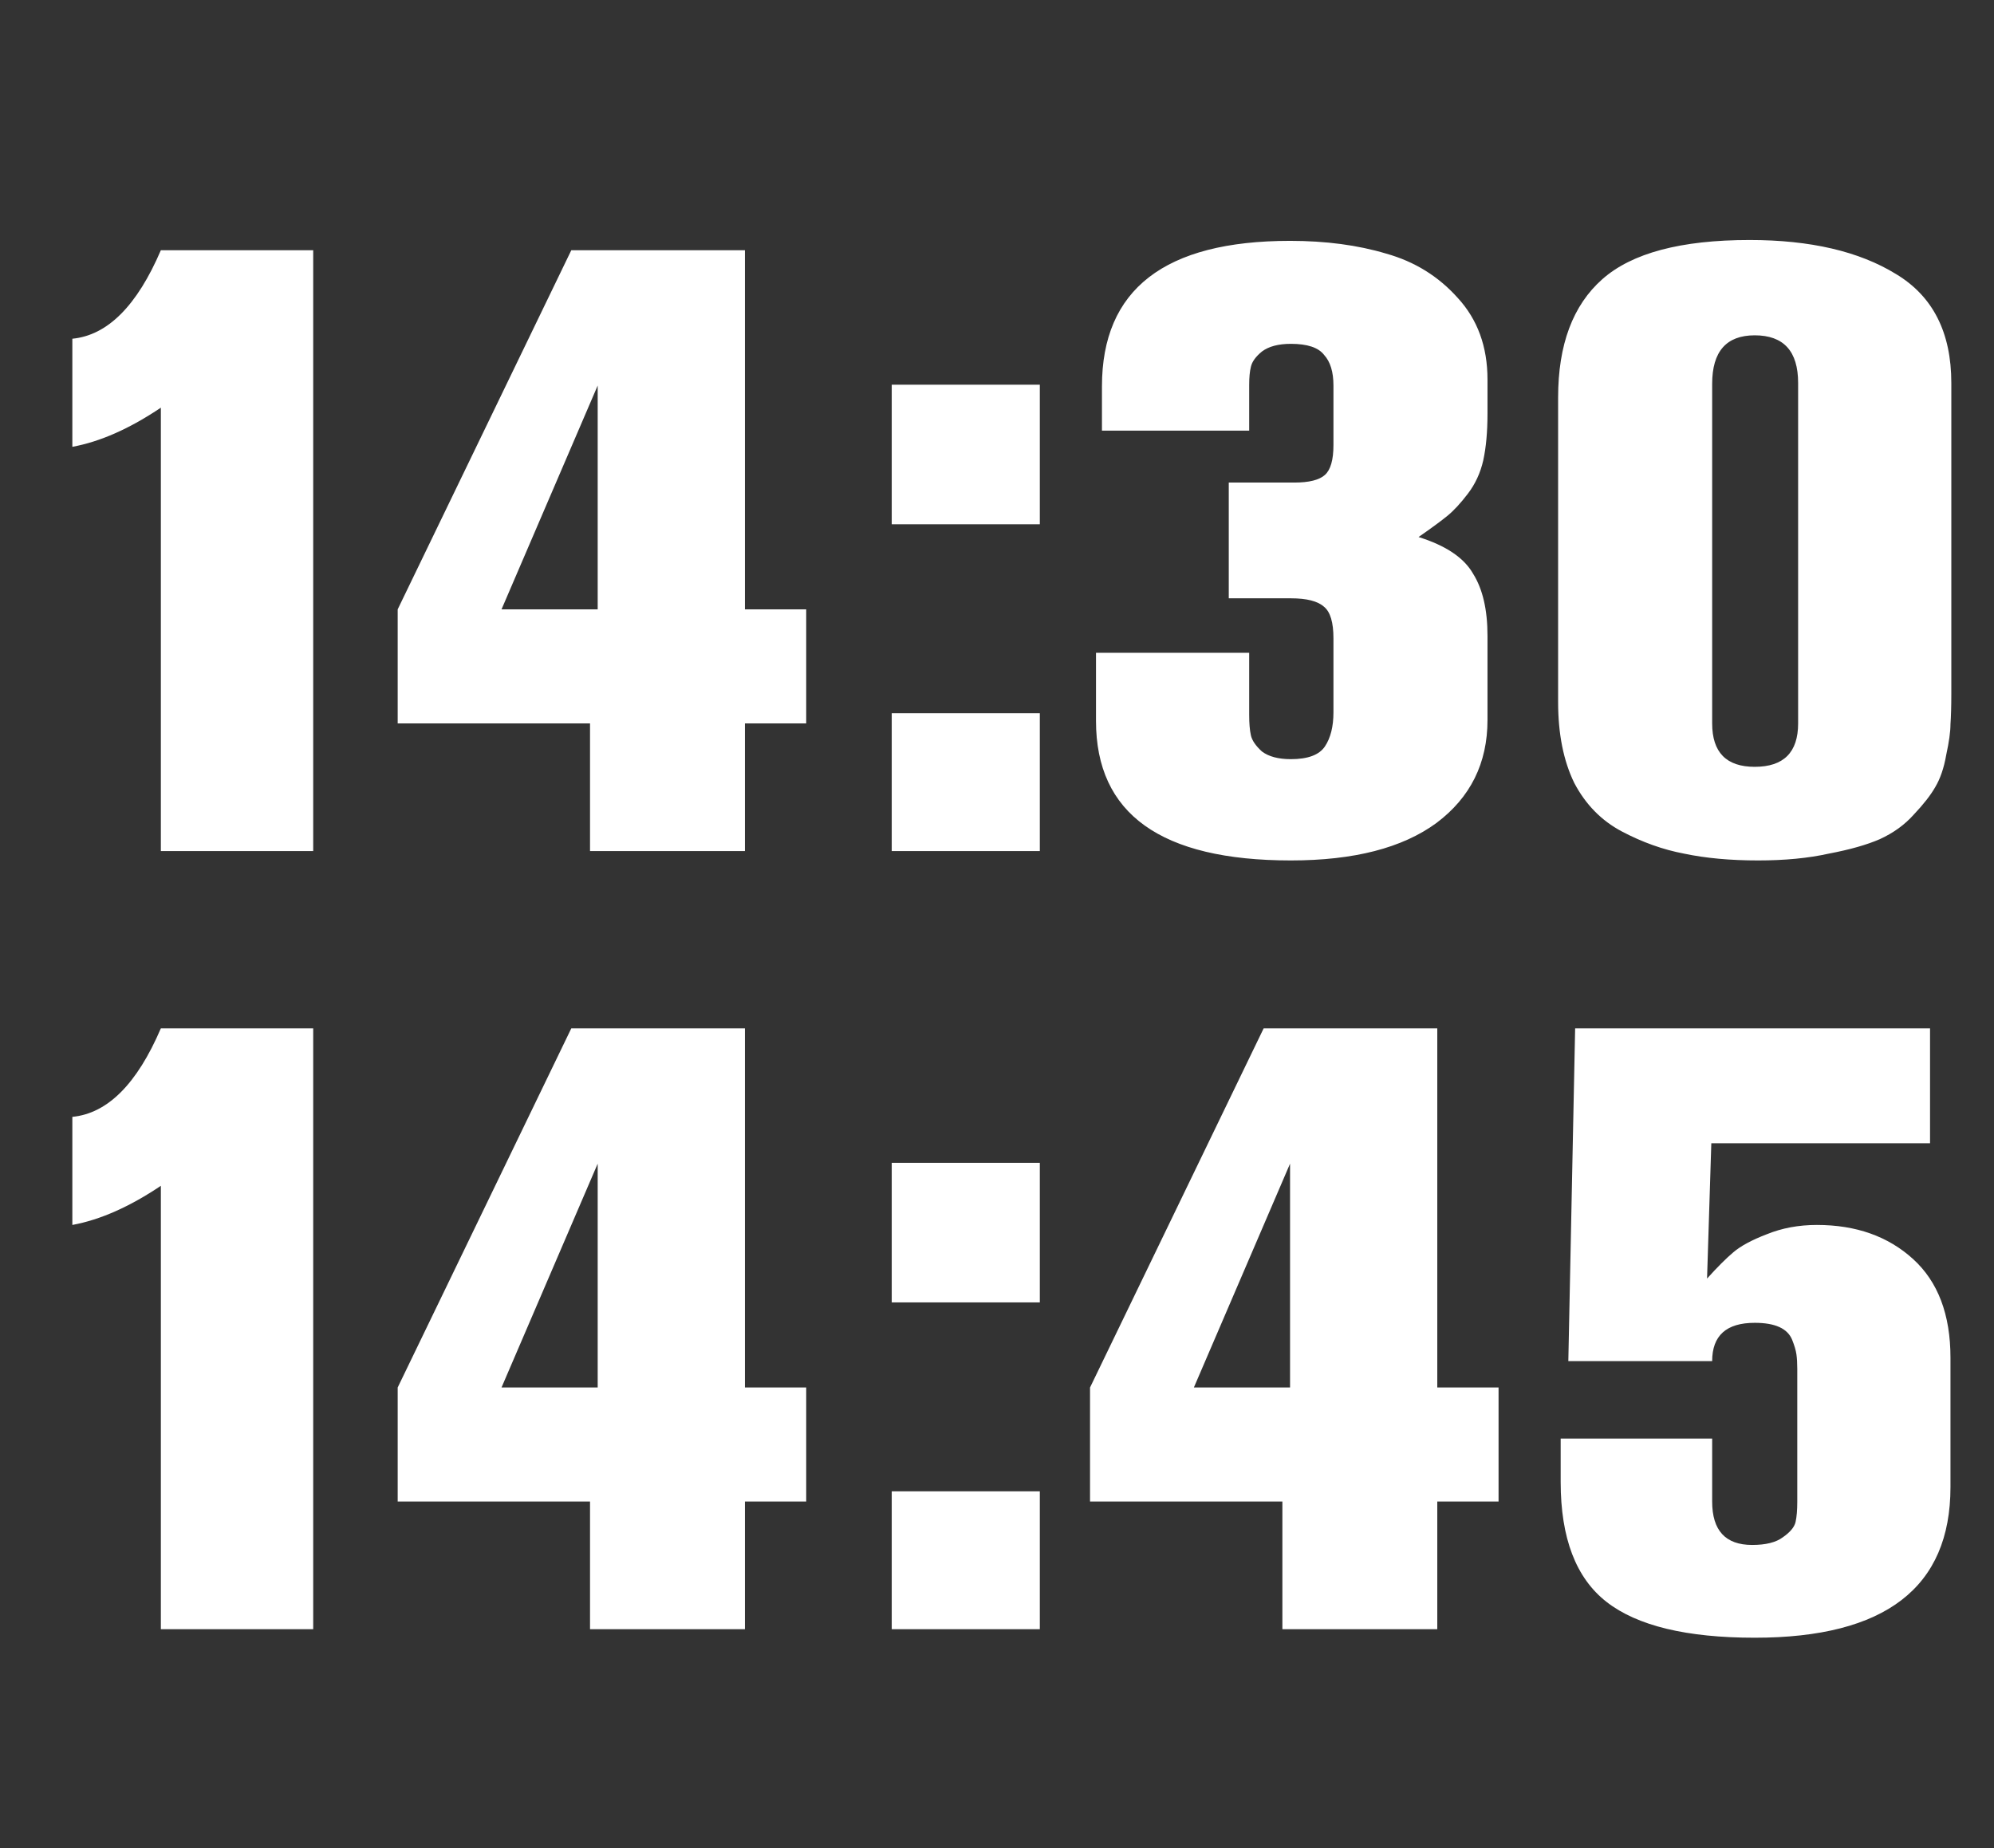
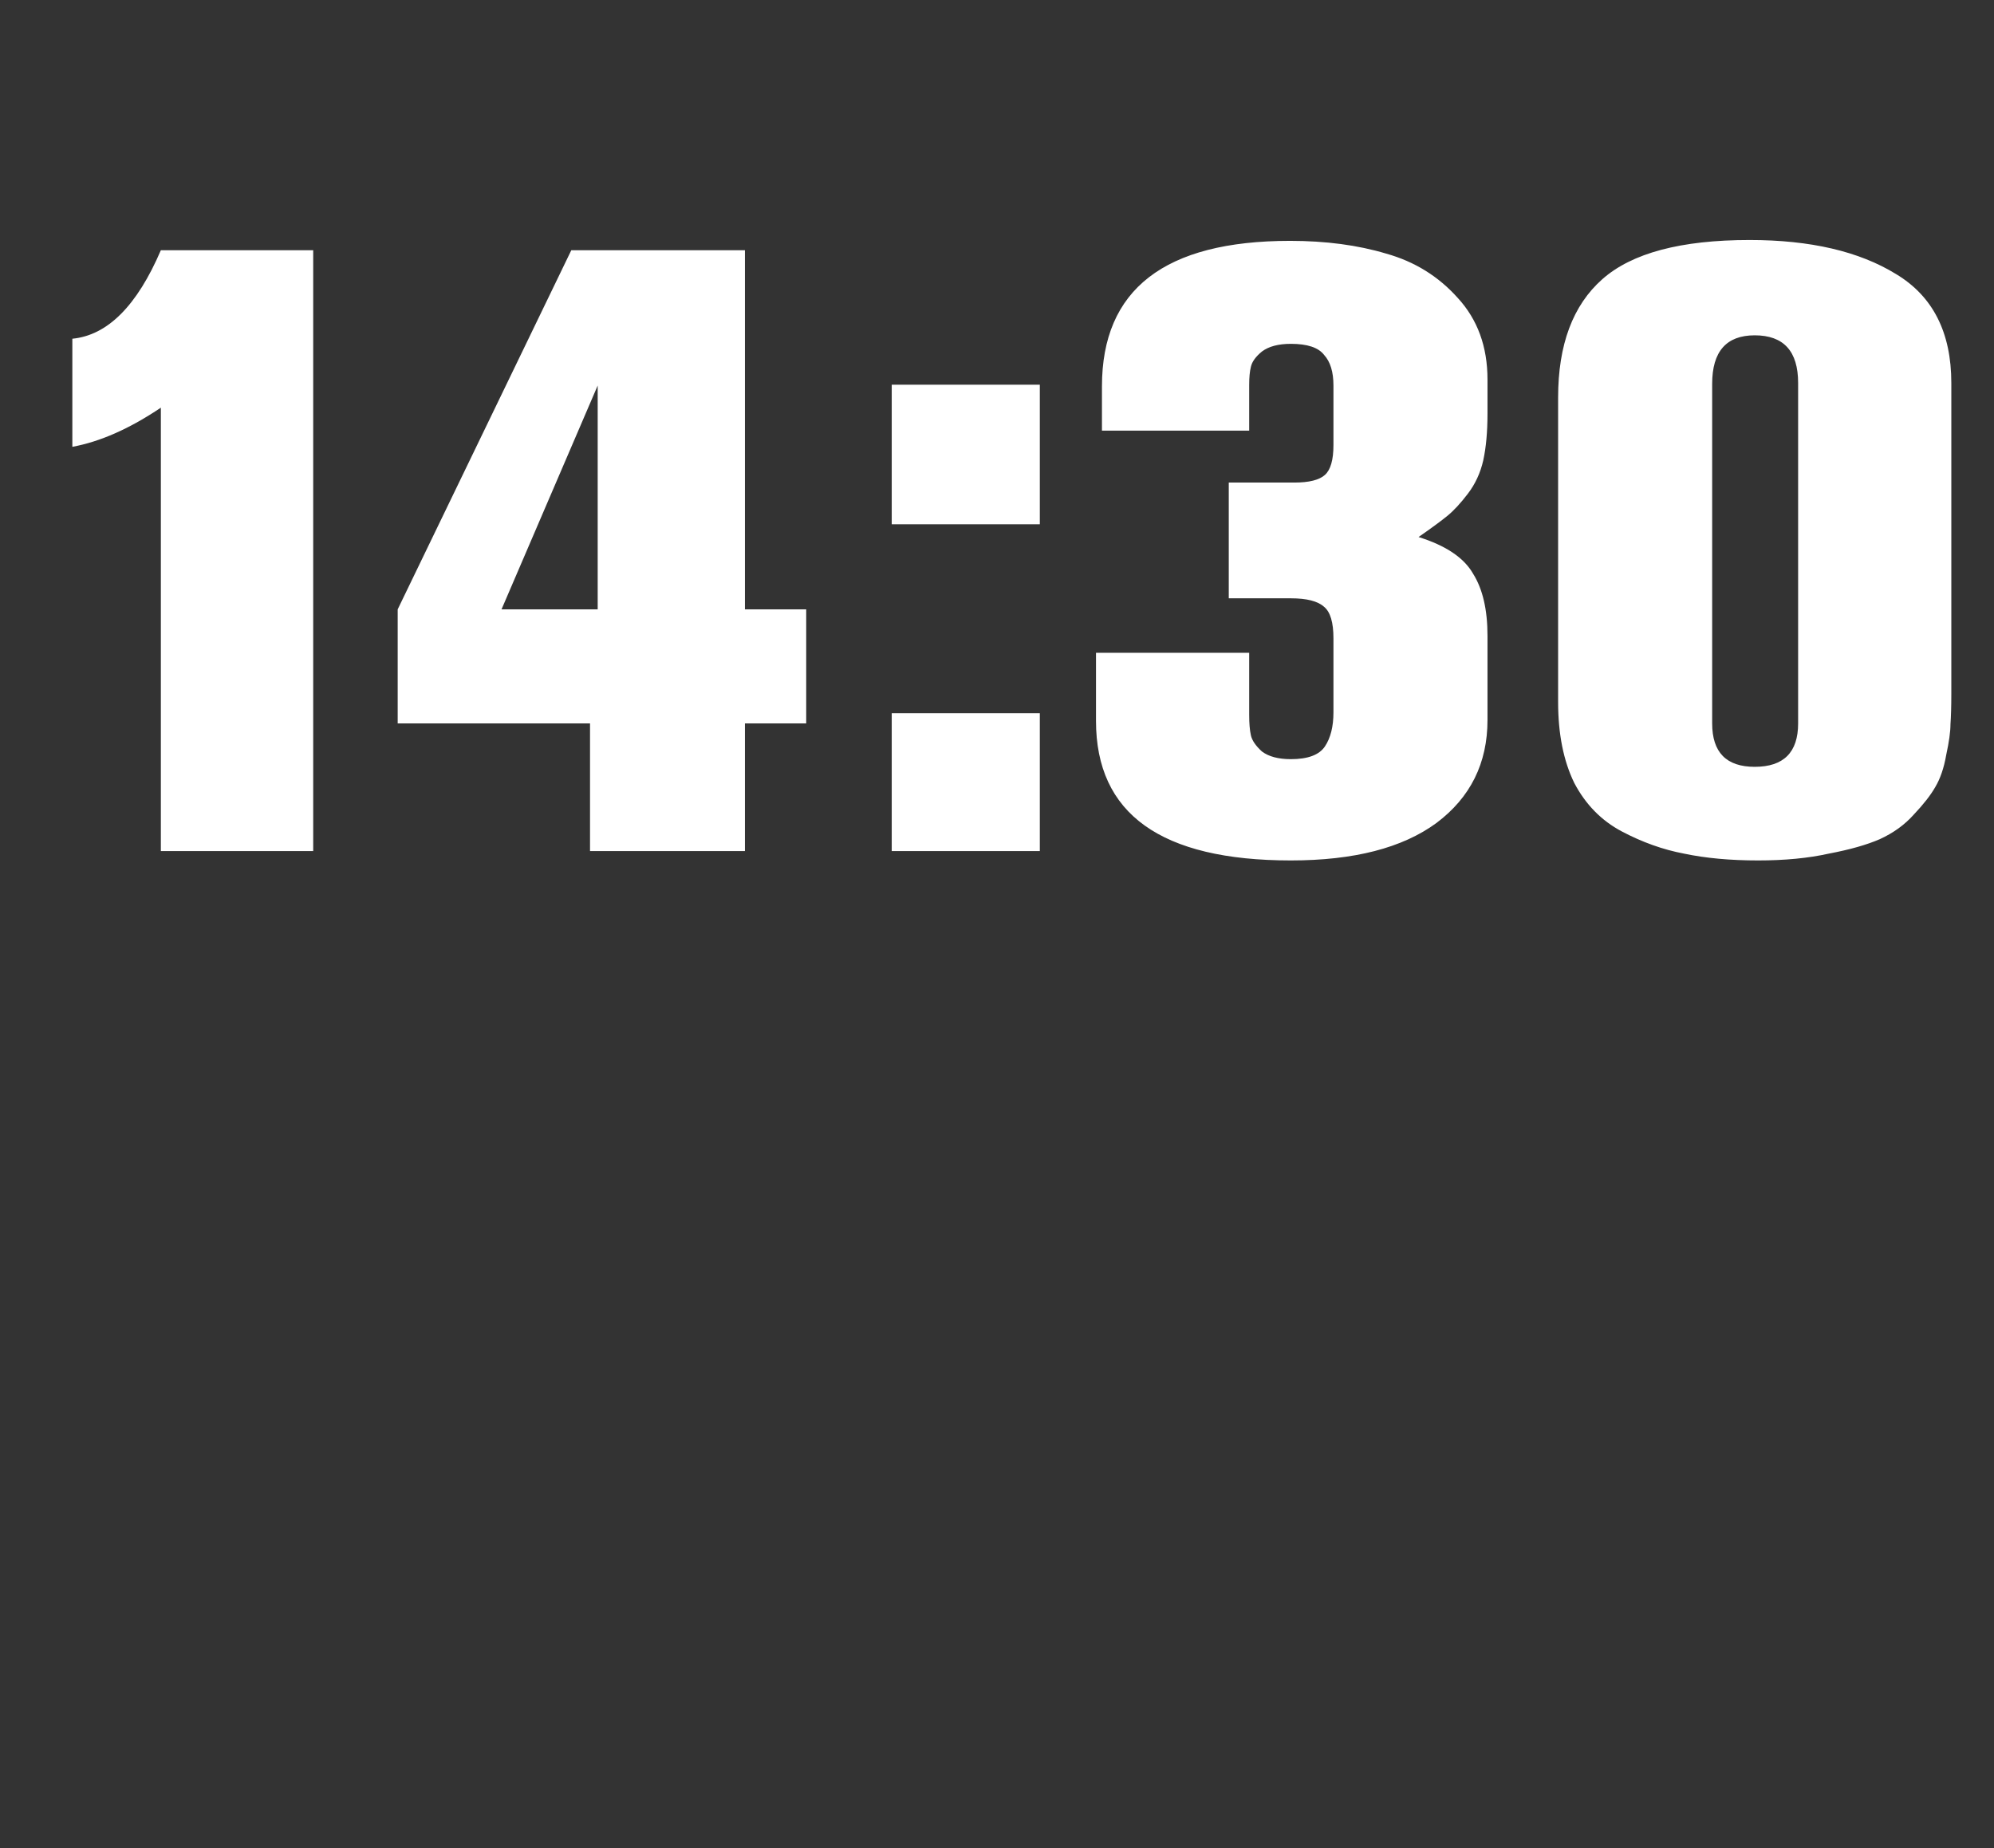
<svg xmlns="http://www.w3.org/2000/svg" width="82" height="76" viewBox="0 0 82 76" fill="none">
  <rect x="0" y="0" width="82" height="76" fill="#333333" stroke="none" />
  <path d="M12.88 35H6.615V16.765C5.332 17.628 4.118 18.165 2.975 18.375V13.93C4.422 13.79 5.635 12.577 6.615 10.29H12.88V35ZM33.154 29.75H30.634V35H24.264V29.75H16.354V25.06L23.494 10.29H30.634V25.06H33.154V29.75ZM24.579 25.06V15.855L20.624 25.06H24.579ZM42.761 21.56H36.671V15.82H42.761V21.56ZM42.761 35H36.671V29.33H42.761V35ZM51.371 26.845V29.4C51.371 29.75 51.394 30.03 51.441 30.24C51.488 30.45 51.639 30.672 51.896 30.905C52.176 31.115 52.573 31.22 53.086 31.22C53.786 31.22 54.253 31.045 54.486 30.695C54.719 30.345 54.836 29.878 54.836 29.295V26.25C54.836 25.597 54.708 25.165 54.451 24.955C54.194 24.722 53.739 24.605 53.086 24.605H50.531V19.845H53.226C53.833 19.845 54.253 19.74 54.486 19.53C54.719 19.32 54.836 18.912 54.836 18.305V15.855C54.836 15.295 54.708 14.875 54.451 14.595C54.218 14.292 53.763 14.14 53.086 14.14C52.573 14.14 52.176 14.245 51.896 14.455C51.639 14.665 51.488 14.875 51.441 15.085C51.394 15.272 51.371 15.517 51.371 15.82V17.71H45.316V15.89C45.316 11.9 47.894 9.905 53.051 9.905C54.521 9.905 55.839 10.08 57.006 10.43C58.173 10.757 59.153 11.363 59.946 12.25C60.763 13.137 61.171 14.257 61.171 15.61V17.01C61.171 17.757 61.113 18.398 60.996 18.935C60.879 19.448 60.669 19.903 60.366 20.3C60.063 20.697 59.783 21 59.526 21.21C59.269 21.42 58.873 21.712 58.336 22.085C59.456 22.435 60.203 22.937 60.576 23.59C60.973 24.22 61.171 25.072 61.171 26.145V29.61C61.171 31.383 60.471 32.795 59.071 33.845C57.671 34.872 55.676 35.385 53.086 35.385C47.743 35.385 45.071 33.472 45.071 29.645V26.845H51.371ZM80.245 15.75V28.525C80.245 29.038 80.233 29.458 80.21 29.785C80.21 30.088 80.152 30.508 80.035 31.045C79.942 31.582 79.79 32.025 79.58 32.375C79.393 32.702 79.102 33.075 78.705 33.495C78.332 33.915 77.865 34.253 77.305 34.51C76.768 34.743 76.068 34.942 75.205 35.105C74.365 35.292 73.397 35.385 72.3 35.385C71.157 35.385 70.141 35.292 69.255 35.105C68.391 34.942 67.54 34.638 66.7 34.195C65.86 33.752 65.207 33.087 64.74 32.2C64.296 31.29 64.075 30.182 64.075 28.875V16.345C64.075 14.175 64.681 12.553 65.895 11.48C67.108 10.407 69.126 9.87 71.95 9.87C74.447 9.87 76.453 10.337 77.97 11.27C79.487 12.18 80.245 13.673 80.245 15.75ZM73.945 29.75V15.75C73.945 14.443 73.35 13.79 72.16 13.79C70.993 13.79 70.41 14.455 70.41 15.785V29.75C70.41 30.94 70.993 31.535 72.16 31.535C73.35 31.535 73.945 30.94 73.945 29.75Z" fill="white" />
-   <path d="M12.88 67H6.615V48.765C5.332 49.628 4.118 50.165 2.975 50.375V45.93C4.422 45.79 5.635 44.577 6.615 42.29H12.88V67ZM33.154 61.75H30.634V67H24.264V61.75H16.354V57.06L23.494 42.29H30.634V57.06H33.154V61.75ZM24.579 57.06V47.855L20.624 57.06H24.579ZM42.761 53.56H36.671V47.82H42.761V53.56ZM42.761 67H36.671V61.33H42.761V67ZM61.626 61.75H59.106V67H52.736V61.75H44.826V57.06L51.966 42.29H59.106V57.06H61.626V61.75ZM53.051 57.06V47.855L49.096 57.06H53.051ZM64.18 59.16H70.41V61.75C70.41 62.94 70.958 63.535 72.055 63.535C72.615 63.535 73.035 63.43 73.315 63.22C73.618 63.01 73.793 62.8 73.84 62.59C73.887 62.38 73.91 62.1 73.91 61.75V56.29C73.91 56.057 73.898 55.858 73.875 55.695C73.852 55.532 73.793 55.333 73.7 55.1C73.606 54.867 73.431 54.692 73.175 54.575C72.918 54.458 72.58 54.4 72.16 54.4C70.993 54.4 70.41 54.925 70.41 55.975H64.495L64.775 42.29H79.37V47.015H70.375L70.2 52.58C70.62 52.113 70.981 51.752 71.285 51.495C71.588 51.238 72.043 50.993 72.65 50.76C73.28 50.503 73.968 50.375 74.715 50.375C76.325 50.375 77.643 50.842 78.67 51.775C79.697 52.708 80.21 54.062 80.21 55.835V61.155C80.21 65.285 77.527 67.35 72.16 67.35C69.36 67.35 67.33 66.86 66.07 65.88C64.81 64.9 64.18 63.255 64.18 60.945V59.16Z" fill="white" />
</svg>